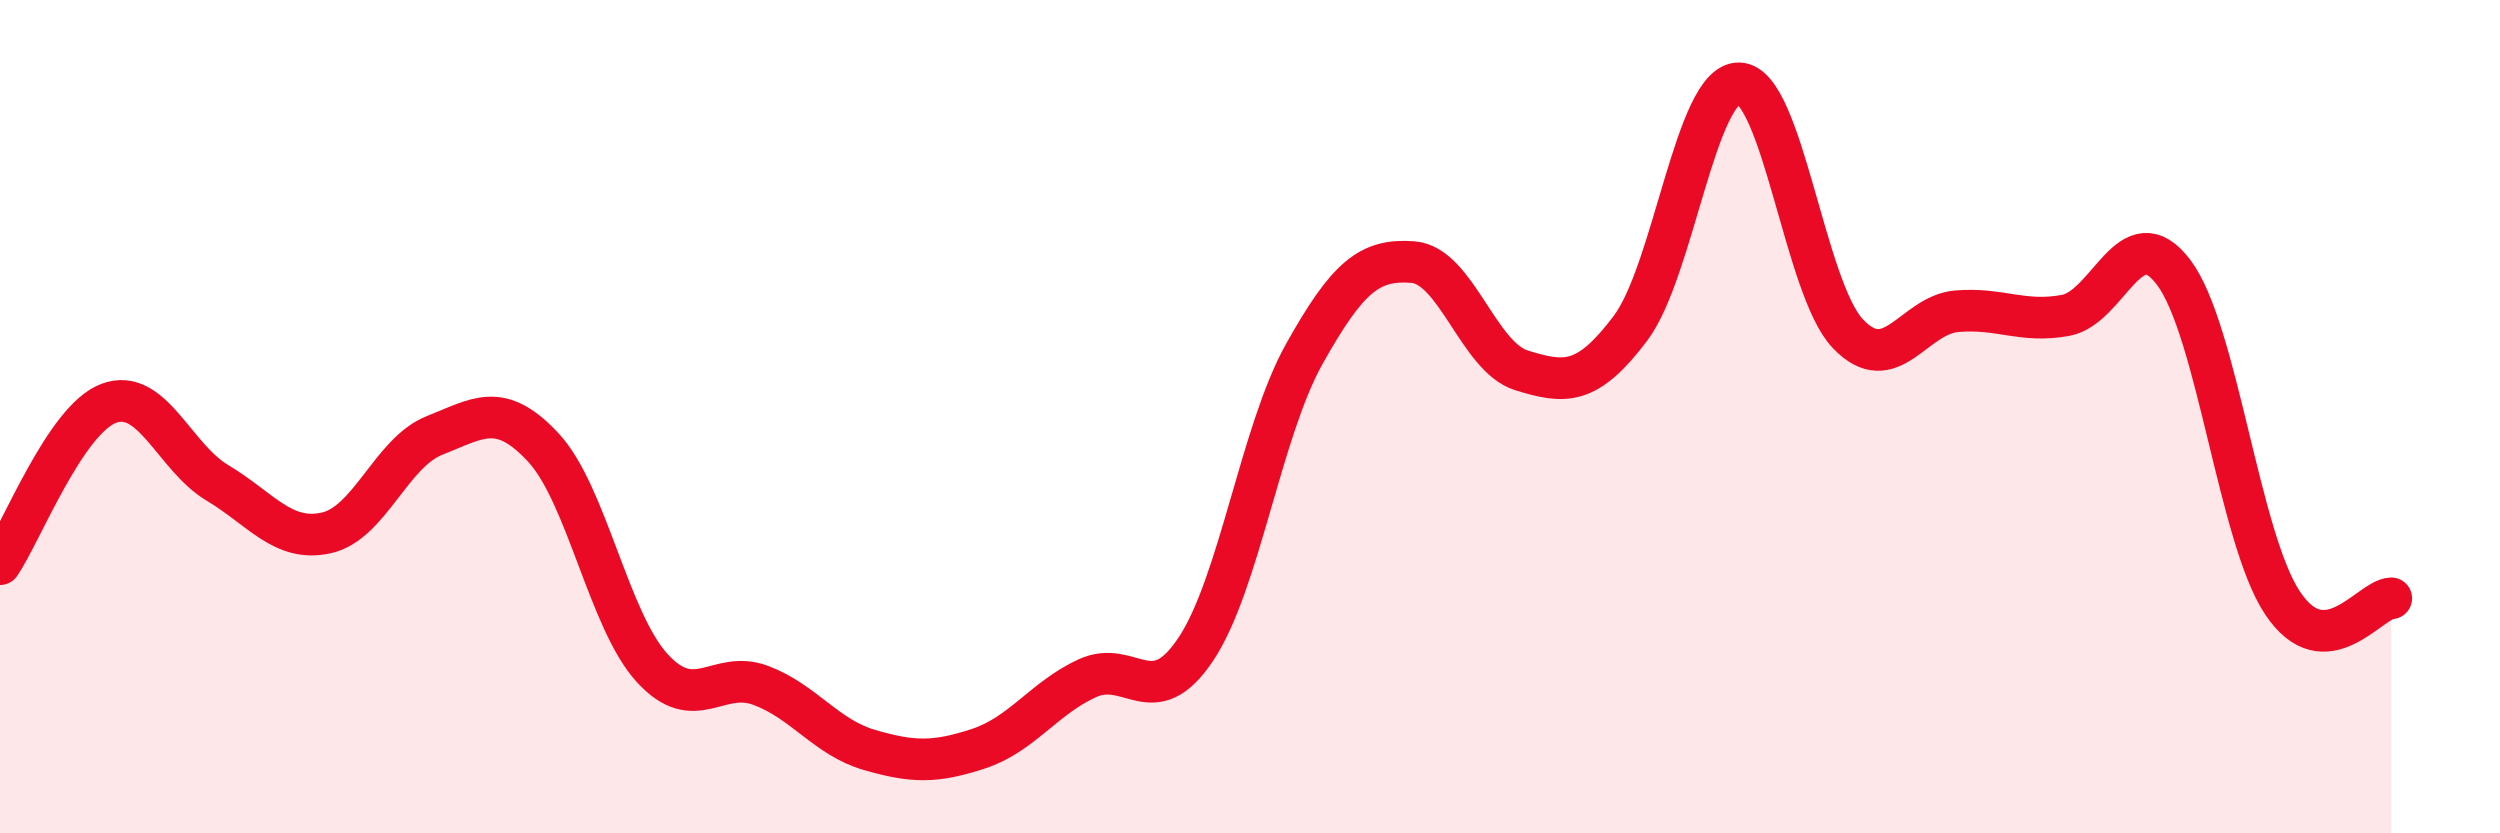
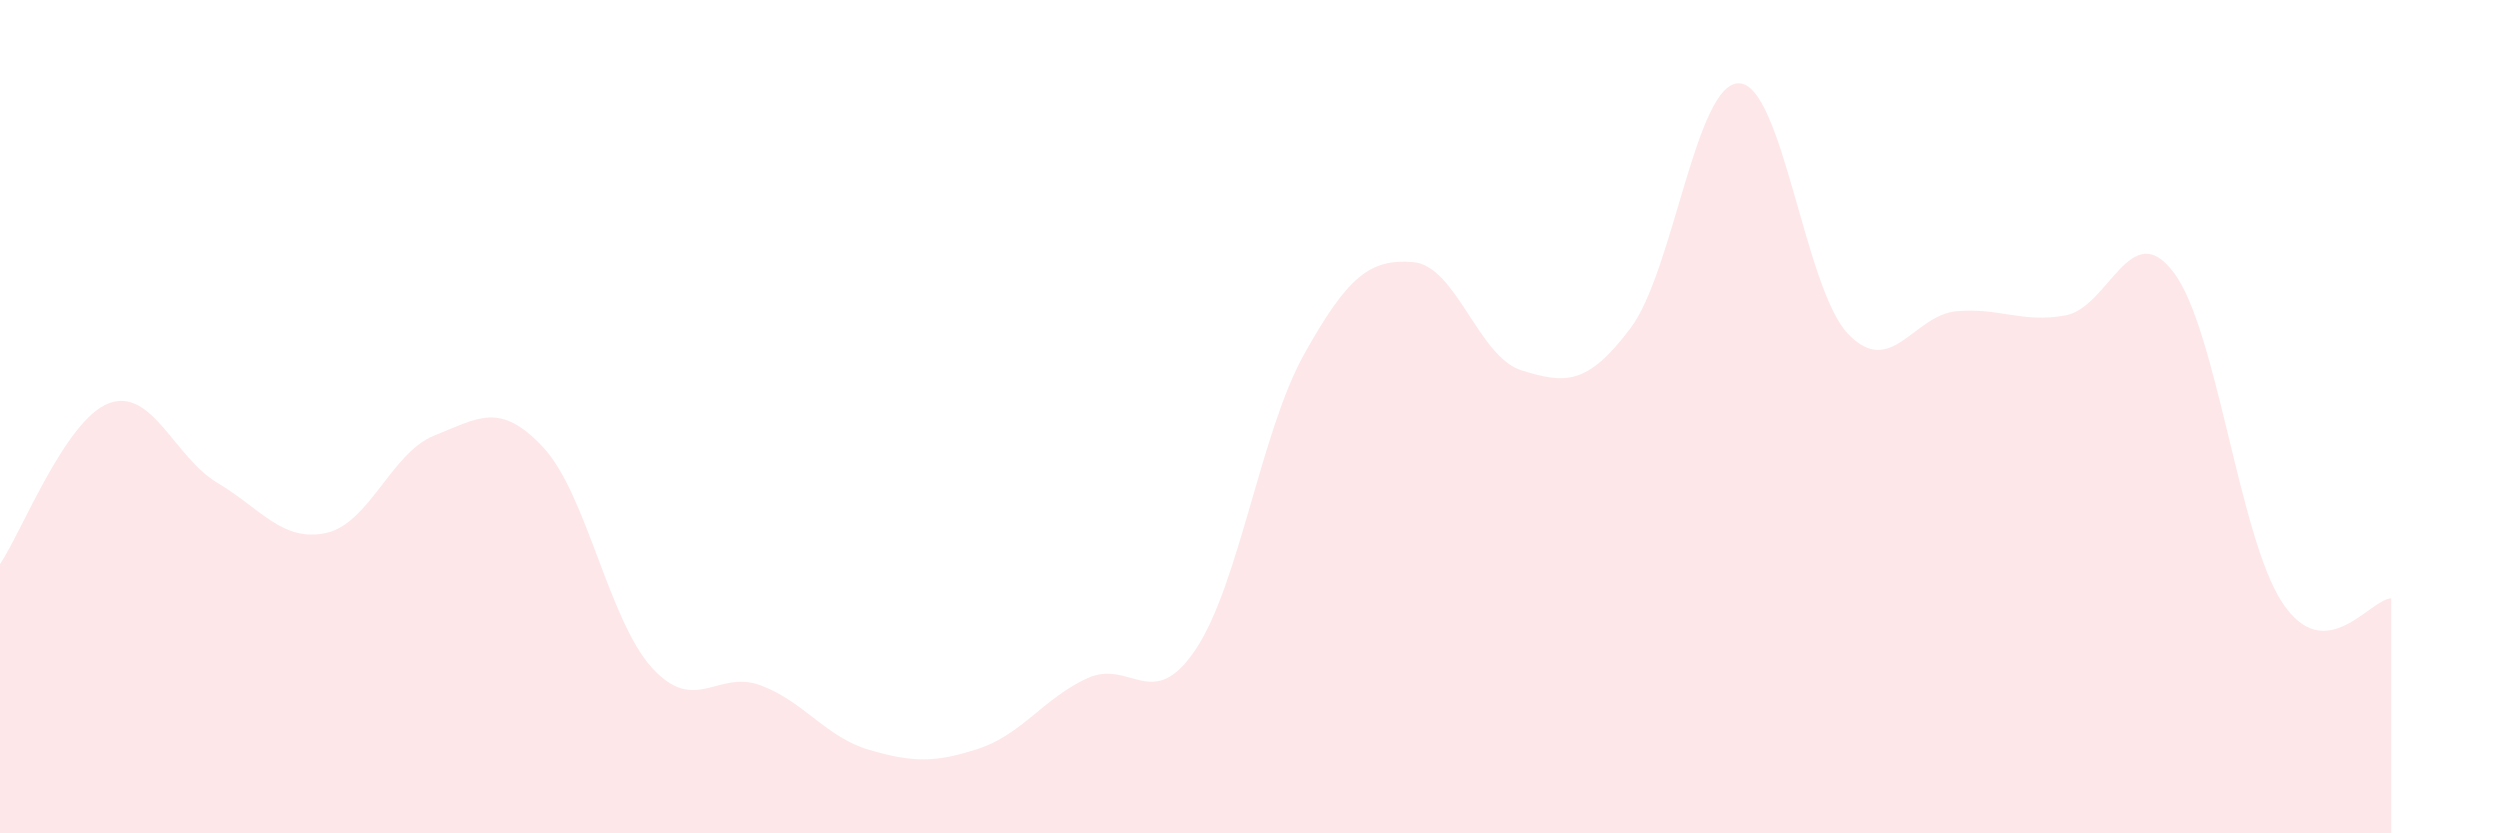
<svg xmlns="http://www.w3.org/2000/svg" width="60" height="20" viewBox="0 0 60 20">
  <path d="M 0,13.54 C 0.52,12.77 1.57,10.07 2.61,9.68 C 3.65,9.29 4.18,10.97 5.22,11.59 C 6.26,12.21 6.79,13.02 7.83,12.79 C 8.87,12.56 9.39,10.86 10.43,10.45 C 11.47,10.04 12,9.62 13.04,10.74 C 14.08,11.86 14.61,14.89 15.65,16.03 C 16.69,17.17 17.22,16.06 18.26,16.45 C 19.3,16.84 19.83,17.7 20.87,18 C 21.91,18.3 22.44,18.31 23.48,17.97 C 24.52,17.63 25.05,16.76 26.09,16.28 C 27.13,15.8 27.66,17.14 28.7,15.58 C 29.74,14.02 30.26,10.36 31.3,8.5 C 32.34,6.64 32.87,6.21 33.91,6.29 C 34.95,6.37 35.48,8.57 36.52,8.89 C 37.56,9.21 38.09,9.26 39.13,7.88 C 40.17,6.5 40.7,1.97 41.74,2 C 42.78,2.03 43.31,6.92 44.35,8.01 C 45.39,9.1 45.92,7.56 46.96,7.47 C 48,7.38 48.53,7.76 49.57,7.57 C 50.61,7.38 51.13,5.16 52.17,6.54 C 53.21,7.92 53.74,12.91 54.78,14.47 C 55.82,16.03 56.87,14.38 57.39,14.36L57.39 20L0 20Z" fill="#EB0A25" opacity="0.1" stroke-linecap="round" stroke-linejoin="round" />
-   <path d="M 0,13.54 C 0.52,12.77 1.57,10.07 2.61,9.68 C 3.65,9.29 4.18,10.97 5.22,11.59 C 6.26,12.21 6.79,13.02 7.83,12.79 C 8.87,12.56 9.39,10.86 10.43,10.45 C 11.47,10.04 12,9.62 13.04,10.74 C 14.08,11.86 14.61,14.89 15.65,16.03 C 16.69,17.17 17.22,16.06 18.26,16.45 C 19.3,16.84 19.83,17.7 20.87,18 C 21.91,18.3 22.44,18.31 23.48,17.97 C 24.52,17.63 25.05,16.76 26.09,16.28 C 27.13,15.8 27.66,17.14 28.7,15.58 C 29.74,14.02 30.26,10.36 31.3,8.5 C 32.34,6.64 32.87,6.21 33.91,6.29 C 34.95,6.37 35.48,8.57 36.52,8.89 C 37.56,9.21 38.09,9.26 39.13,7.88 C 40.17,6.5 40.7,1.97 41.74,2 C 42.78,2.03 43.31,6.92 44.35,8.01 C 45.39,9.1 45.92,7.56 46.96,7.47 C 48,7.38 48.53,7.76 49.57,7.57 C 50.61,7.38 51.13,5.16 52.17,6.54 C 53.21,7.92 53.74,12.91 54.78,14.47 C 55.82,16.03 56.87,14.38 57.39,14.36" stroke="#EB0A25" stroke-width="1" fill="none" stroke-linecap="round" stroke-linejoin="round" />
</svg>